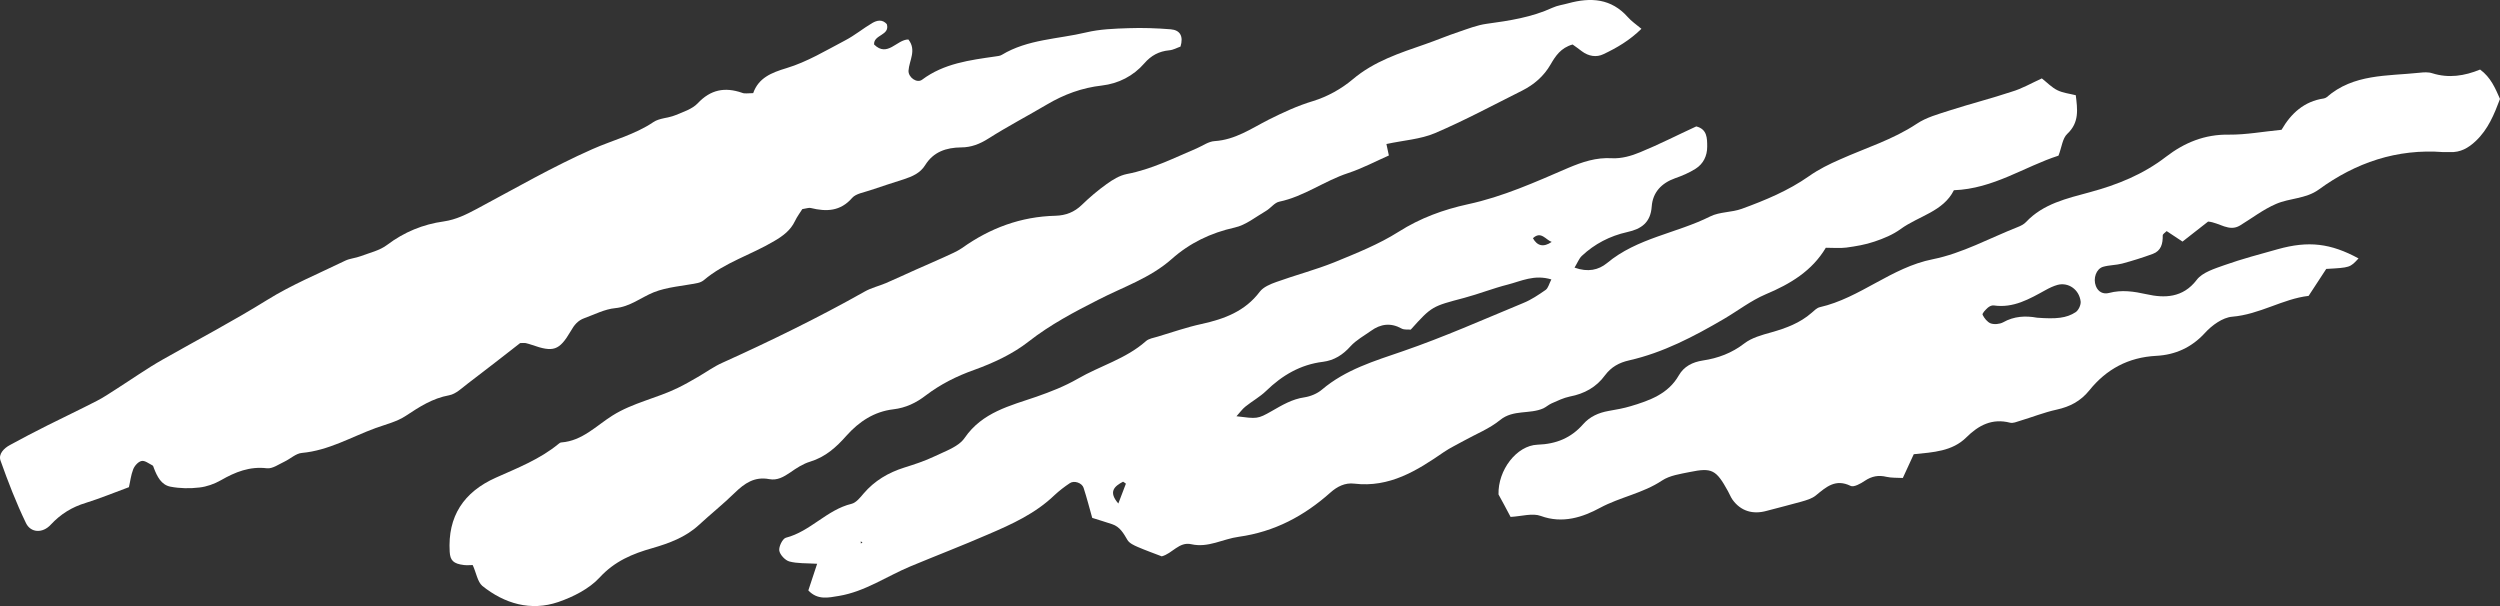
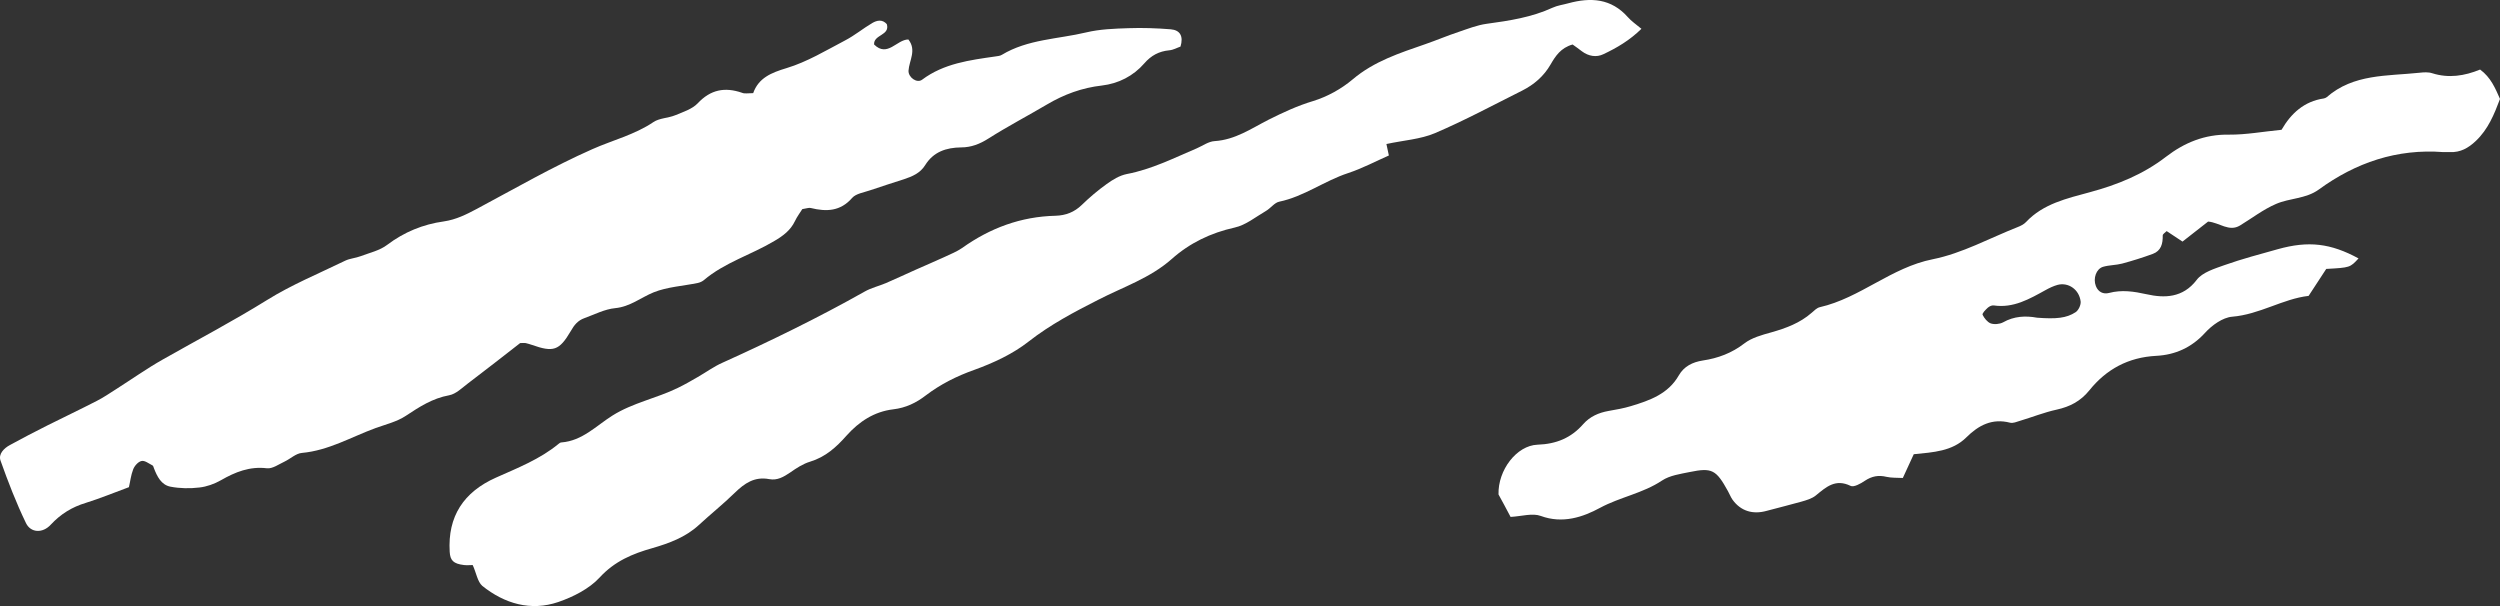
<svg xmlns="http://www.w3.org/2000/svg" viewBox="0 0 99 24" fill="none">
  <rect x="0" y="0" width="99" height="24" fill="#333333" stroke="none" />
-   <path d="M80.857 3.105C81.076 3.278 81.251 3.464 81.471 3.572C81.69 3.681 81.949 3.707 82.201 3.771C82.266 4.321 82.35 4.846 81.865 5.3C81.671 5.479 81.645 5.837 81.516 6.164C80.165 6.599 78.944 7.475 77.374 7.533C76.954 8.377 75.985 8.55 75.268 9.068C74.964 9.292 74.59 9.446 74.228 9.567C73.872 9.689 73.491 9.753 73.116 9.804C72.864 9.836 72.606 9.811 72.302 9.811C71.76 10.725 70.9 11.244 69.924 11.653C69.337 11.903 68.82 12.306 68.264 12.632C67.082 13.323 65.867 13.963 64.516 14.27C64.116 14.36 63.806 14.532 63.56 14.859C63.218 15.332 62.739 15.594 62.164 15.703C61.919 15.754 61.68 15.869 61.447 15.972C61.331 16.023 61.234 16.113 61.118 16.17C60.575 16.413 59.929 16.209 59.406 16.631C58.986 16.976 58.449 17.187 57.965 17.456C57.706 17.603 57.428 17.731 57.183 17.898C56.11 18.64 55.025 19.318 53.629 19.152C53.267 19.107 52.951 19.267 52.686 19.504C51.645 20.431 50.476 21.058 49.055 21.257C48.428 21.34 47.846 21.704 47.175 21.551C46.69 21.442 46.425 21.922 46.005 22.031C45.688 21.909 45.365 21.794 45.055 21.66C44.907 21.596 44.725 21.513 44.648 21.385C44.493 21.122 44.351 20.86 44.041 20.758C43.795 20.674 43.55 20.604 43.252 20.508C43.142 20.118 43.039 19.715 42.91 19.318C42.846 19.12 42.535 19.017 42.367 19.132C42.154 19.273 41.947 19.433 41.76 19.606C41.004 20.335 40.074 20.758 39.117 21.167C38.103 21.608 37.069 22.005 36.055 22.427C35.118 22.818 34.258 23.425 33.224 23.598C32.798 23.669 32.378 23.771 32.01 23.381C32.12 23.054 32.23 22.722 32.359 22.325C31.919 22.299 31.577 22.319 31.261 22.235C31.093 22.191 30.886 21.967 30.86 21.807C30.834 21.647 30.989 21.333 31.118 21.295C32.094 21.045 32.74 20.188 33.722 19.951C33.903 19.907 34.065 19.702 34.2 19.542C34.633 19.036 35.176 18.717 35.803 18.518C36.21 18.39 36.623 18.256 37.011 18.07C37.431 17.866 37.961 17.693 38.2 17.341C38.898 16.324 40.002 16.068 41.043 15.71C41.611 15.511 42.154 15.3 42.678 14.999C43.562 14.487 44.584 14.212 45.372 13.515C45.488 13.406 45.682 13.381 45.85 13.329C46.425 13.157 46.993 12.958 47.581 12.83C48.486 12.632 49.307 12.325 49.888 11.551C50.03 11.365 50.308 11.25 50.541 11.167C51.303 10.892 52.092 10.687 52.841 10.386C53.713 10.028 54.599 9.676 55.387 9.177C56.246 8.633 57.157 8.301 58.126 8.089C59.522 7.789 60.808 7.207 62.1 6.65C62.662 6.413 63.205 6.228 63.838 6.266C64.206 6.285 64.6 6.176 64.949 6.029C65.699 5.722 66.422 5.351 67.172 5.006C67.605 5.114 67.605 5.473 67.605 5.812C67.605 6.176 67.45 6.49 67.146 6.682C66.894 6.842 66.61 6.963 66.332 7.059C65.796 7.251 65.447 7.616 65.408 8.179C65.363 8.812 65.001 9.068 64.439 9.19C63.754 9.343 63.147 9.657 62.636 10.137C62.526 10.246 62.468 10.406 62.352 10.598C62.882 10.789 63.302 10.693 63.638 10.418C64.833 9.42 66.39 9.241 67.728 8.569C68.102 8.384 68.574 8.416 68.975 8.269C69.905 7.93 70.816 7.552 71.637 6.976C72.018 6.707 72.444 6.496 72.871 6.311C73.885 5.857 74.958 5.53 75.901 4.903C76.282 4.647 76.76 4.519 77.213 4.372C78.027 4.11 78.86 3.899 79.668 3.63C80.062 3.515 80.437 3.297 80.857 3.105ZM55.865 13.054C55.748 13.042 55.606 13.067 55.503 13.01C55.077 12.773 54.676 12.824 54.295 13.099C54.017 13.297 53.707 13.464 53.48 13.713C53.177 14.052 52.834 14.27 52.389 14.328C51.497 14.436 50.773 14.865 50.14 15.479C49.895 15.716 49.591 15.882 49.319 16.1C49.197 16.196 49.106 16.33 48.964 16.484C49.785 16.586 49.798 16.599 50.36 16.279C50.773 16.042 51.167 15.805 51.652 15.735C51.898 15.697 52.163 15.588 52.35 15.428C53.287 14.635 54.424 14.296 55.561 13.905C57.176 13.349 58.746 12.651 60.323 11.999C60.64 11.871 60.931 11.672 61.208 11.48C61.312 11.404 61.344 11.237 61.434 11.065C60.756 10.86 60.233 11.135 59.709 11.269C59.128 11.416 58.566 11.64 57.99 11.794C56.711 12.133 56.705 12.12 55.865 13.054ZM44.286 19.939C44.383 19.676 44.486 19.42 44.584 19.158C44.59 19.145 44.525 19.113 44.474 19.075C44.131 19.254 43.879 19.472 44.286 19.939ZM61.447 9.58C61.208 9.497 61.027 9.132 60.704 9.433C60.872 9.74 61.124 9.804 61.447 9.58ZM34.09 21.525L34.155 21.474L34.084 21.442L34.09 21.525Z" fill="white" />
  <path d="M29.826 3.688C30.039 3.086 30.537 2.881 31.151 2.696C31.958 2.453 32.708 1.999 33.464 1.602C33.845 1.404 34.175 1.128 34.543 0.911C34.73 0.802 34.943 0.757 35.118 0.956C35.254 1.41 34.588 1.365 34.614 1.762C35.144 2.286 35.512 1.563 35.971 1.563C36.307 1.986 36.003 2.395 35.977 2.798C35.964 3.061 36.307 3.31 36.514 3.157C37.379 2.51 38.4 2.382 39.421 2.235C39.505 2.222 39.602 2.216 39.673 2.171C40.7 1.551 41.896 1.551 43.02 1.282C43.556 1.154 44.125 1.135 44.687 1.116C45.242 1.096 45.805 1.116 46.36 1.16C46.735 1.192 46.871 1.436 46.748 1.845C46.612 1.89 46.464 1.979 46.302 1.992C45.895 2.031 45.585 2.197 45.314 2.51C44.881 3.009 44.293 3.31 43.634 3.387C42.846 3.476 42.135 3.739 41.463 4.136C40.694 4.59 39.899 5.006 39.143 5.485C38.801 5.703 38.458 5.837 38.064 5.837C37.47 5.844 36.966 6.01 36.636 6.541C36.442 6.855 36.126 6.989 35.796 7.098C35.344 7.245 34.892 7.386 34.446 7.539C34.207 7.622 33.897 7.667 33.748 7.834C33.283 8.371 32.727 8.39 32.107 8.237C32.029 8.217 31.939 8.256 31.771 8.281C31.693 8.409 31.564 8.576 31.48 8.755C31.306 9.12 31.015 9.337 30.666 9.542C29.748 10.092 28.695 10.393 27.868 11.097C27.804 11.148 27.72 11.186 27.636 11.205C27.048 11.327 26.427 11.359 25.885 11.576C25.381 11.781 24.954 12.146 24.36 12.203C23.946 12.242 23.546 12.453 23.139 12.6C22.887 12.69 22.738 12.869 22.602 13.112C22.144 13.892 21.911 13.956 21.058 13.656C20.981 13.63 20.897 13.605 20.813 13.585C20.774 13.579 20.729 13.585 20.599 13.585C19.947 14.091 19.249 14.641 18.538 15.178C18.299 15.358 18.06 15.601 17.789 15.652C17.123 15.773 16.606 16.113 16.064 16.471C15.715 16.701 15.282 16.804 14.875 16.951C13.912 17.303 13.014 17.84 11.954 17.936C11.722 17.955 11.502 18.166 11.276 18.275C11.043 18.384 10.791 18.569 10.572 18.544C9.887 18.461 9.318 18.691 8.749 19.017C8.491 19.164 8.187 19.273 7.897 19.305C7.522 19.35 7.121 19.344 6.753 19.273C6.385 19.203 6.223 18.87 6.094 18.537C6.081 18.499 6.068 18.441 6.036 18.429C5.894 18.358 5.732 18.224 5.603 18.256C5.474 18.282 5.325 18.448 5.273 18.589C5.183 18.819 5.157 19.075 5.105 19.292C4.498 19.516 3.955 19.74 3.4 19.913C2.85 20.079 2.405 20.354 2.01 20.777C1.687 21.129 1.216 21.103 1.028 20.713C0.641 19.913 0.318 19.075 0.02 18.237C-0.07 17.981 0.156 17.75 0.395 17.622C0.886 17.354 1.377 17.098 1.875 16.848C2.527 16.522 3.186 16.209 3.833 15.876C4.097 15.742 4.349 15.569 4.601 15.409C5.215 15.018 5.81 14.596 6.443 14.238C7.819 13.457 9.221 12.722 10.572 11.883C11.547 11.276 12.633 10.828 13.673 10.322C13.86 10.233 14.086 10.22 14.287 10.143C14.642 10.009 15.043 9.919 15.334 9.695C16.005 9.19 16.749 8.883 17.576 8.768C18.06 8.697 18.467 8.493 18.887 8.269C20.399 7.462 21.892 6.599 23.455 5.908C24.263 5.549 25.129 5.338 25.878 4.833C26.117 4.673 26.46 4.679 26.738 4.564C27.048 4.436 27.41 4.321 27.629 4.091C28.14 3.547 28.702 3.438 29.387 3.675C29.483 3.72 29.626 3.688 29.826 3.688Z" fill="white" />
  <path d="M90.349 5.14C90.723 4.494 91.24 4.014 92.022 3.899C92.061 3.892 92.106 3.873 92.138 3.848C93.198 2.92 94.535 3.016 95.808 2.881C95.976 2.862 96.163 2.849 96.319 2.901C96.965 3.105 97.591 3.009 98.212 2.754C98.638 3.067 98.813 3.496 99 3.918C98.767 4.539 98.528 5.121 98.044 5.581C97.746 5.863 97.43 6.042 97.016 6.023C96.933 6.017 96.842 6.029 96.758 6.023C94.916 5.882 93.288 6.439 91.822 7.507C91.311 7.878 90.671 7.84 90.129 8.077C89.625 8.294 89.179 8.64 88.707 8.928C88.268 9.196 87.893 8.812 87.441 8.774C87.124 9.024 86.788 9.28 86.427 9.567C86.207 9.42 86 9.286 85.8 9.152C85.742 9.209 85.644 9.267 85.644 9.324C85.651 9.651 85.58 9.932 85.251 10.054C84.85 10.201 84.443 10.329 84.036 10.438C83.79 10.502 83.525 10.495 83.28 10.566C83.008 10.649 82.879 11.026 82.996 11.327C83.086 11.564 83.293 11.66 83.513 11.602C84.023 11.468 84.488 11.538 85.011 11.653C85.696 11.807 86.439 11.807 86.989 11.084C87.215 10.783 87.706 10.636 88.1 10.495C88.785 10.252 89.496 10.066 90.2 9.868C91.415 9.529 92.287 9.631 93.398 10.233C93.062 10.597 93.062 10.597 92.119 10.649C91.918 10.956 91.692 11.308 91.421 11.717C90.406 11.832 89.483 12.453 88.391 12.542C88.016 12.574 87.59 12.882 87.318 13.182C86.788 13.764 86.136 14.052 85.393 14.091C84.281 14.148 83.409 14.622 82.737 15.46C82.388 15.889 81.968 16.106 81.445 16.221C80.947 16.33 80.469 16.522 79.978 16.669C79.855 16.708 79.72 16.765 79.603 16.74C78.886 16.554 78.35 16.842 77.865 17.322C77.31 17.872 76.56 17.91 75.785 17.987C75.643 18.294 75.507 18.589 75.352 18.928C75.119 18.915 74.906 18.928 74.706 18.883C74.389 18.806 74.124 18.857 73.853 19.036C73.685 19.152 73.407 19.305 73.284 19.241C72.683 18.947 72.315 19.286 71.908 19.619C71.753 19.747 71.527 19.811 71.326 19.868C70.874 19.996 70.422 20.105 69.97 20.227C69.414 20.386 68.93 20.239 68.606 19.785C68.535 19.683 68.49 19.561 68.425 19.446C67.96 18.601 67.792 18.512 66.92 18.691C66.545 18.768 66.125 18.825 65.815 19.03C65.059 19.535 64.154 19.683 63.36 20.111C62.688 20.476 61.88 20.751 61.014 20.431C60.685 20.31 60.265 20.444 59.819 20.47C59.657 20.163 59.483 19.836 59.341 19.58C59.315 18.614 60.058 17.642 60.885 17.61C61.635 17.584 62.216 17.341 62.694 16.797C62.959 16.496 63.308 16.343 63.702 16.273C63.999 16.221 64.297 16.17 64.588 16.081C65.331 15.857 66.061 15.601 66.481 14.865C66.687 14.507 67.023 14.34 67.43 14.276C68.031 14.187 68.581 13.982 69.078 13.598C69.369 13.374 69.769 13.265 70.138 13.163C70.725 12.997 71.281 12.792 71.746 12.383C71.844 12.299 71.947 12.191 72.063 12.165C73.665 11.8 74.893 10.591 76.541 10.265C77.697 10.034 78.783 9.433 79.9 8.992C80.017 8.947 80.146 8.883 80.23 8.793C80.915 8.064 81.852 7.859 82.763 7.61C83.855 7.315 84.869 6.906 85.774 6.208C86.498 5.652 87.305 5.313 88.274 5.332C88.94 5.338 89.625 5.21 90.349 5.14ZM80.669 12.581C81.425 12.638 81.832 12.6 82.194 12.363C82.311 12.287 82.407 12.075 82.394 11.941C82.337 11.461 81.903 11.167 81.477 11.282C81.316 11.327 81.154 11.404 81.005 11.487C80.366 11.839 79.733 12.21 78.951 12.095C78.88 12.082 78.776 12.133 78.718 12.184C78.628 12.267 78.486 12.408 78.511 12.466C78.576 12.6 78.699 12.754 78.828 12.805C78.97 12.856 79.183 12.837 79.319 12.766C79.758 12.517 80.217 12.498 80.669 12.581Z" fill="white" />
  <path d="M18.719 22.376C18.622 22.376 18.5 22.389 18.377 22.376C17.95 22.325 17.828 22.191 17.808 21.852C17.724 20.444 18.364 19.484 19.637 18.915C20.496 18.531 21.381 18.186 22.118 17.578C22.15 17.552 22.189 17.52 22.234 17.52C23.061 17.456 23.61 16.861 24.25 16.458C25.064 15.946 26.001 15.774 26.848 15.358C27.112 15.23 27.371 15.082 27.623 14.935C27.959 14.743 28.269 14.513 28.618 14.36C30.53 13.496 32.417 12.574 34.245 11.544C34.504 11.397 34.808 11.327 35.079 11.212C35.473 11.045 35.855 10.86 36.248 10.687C36.636 10.514 37.03 10.348 37.418 10.169C37.651 10.06 37.89 9.964 38.096 9.823C39.208 9.03 40.429 8.576 41.799 8.544C42.206 8.531 42.542 8.403 42.839 8.115C43.143 7.821 43.472 7.539 43.821 7.29C44.06 7.117 44.331 6.951 44.616 6.893C45.598 6.708 46.483 6.26 47.388 5.876C47.627 5.773 47.859 5.601 48.099 5.588C48.913 5.537 49.552 5.089 50.231 4.743C50.806 4.455 51.381 4.187 52.001 4.001C52.563 3.828 53.119 3.521 53.565 3.144C54.411 2.427 55.425 2.101 56.44 1.749C56.886 1.595 57.319 1.41 57.764 1.263C58.126 1.141 58.495 0.994 58.869 0.943C59.767 0.821 60.653 0.687 61.486 0.303C61.68 0.214 61.9 0.188 62.106 0.13C62.998 -0.113 63.806 -0.062 64.465 0.681C64.6 0.834 64.775 0.956 65.001 1.141C64.529 1.602 64.025 1.896 63.495 2.146C63.218 2.28 62.907 2.229 62.643 2.031C62.514 1.935 62.378 1.832 62.275 1.762C61.803 1.896 61.596 2.222 61.402 2.555C61.137 3.016 60.749 3.349 60.284 3.585C59.134 4.161 58.004 4.769 56.821 5.274C56.246 5.517 55.581 5.556 54.902 5.703C54.922 5.786 54.954 5.94 54.999 6.157C54.476 6.388 53.946 6.669 53.384 6.855C52.447 7.162 51.639 7.782 50.657 7.987C50.47 8.025 50.321 8.243 50.134 8.352C49.727 8.589 49.333 8.915 48.893 9.011C47.943 9.222 47.11 9.625 46.399 10.258C45.546 11.013 44.474 11.365 43.492 11.871C42.535 12.357 41.599 12.85 40.739 13.521C40.112 14.014 39.343 14.372 38.581 14.647C37.877 14.897 37.243 15.217 36.662 15.658C36.281 15.953 35.867 16.151 35.376 16.209C34.614 16.298 34.013 16.701 33.522 17.251C33.115 17.712 32.688 18.096 32.081 18.282C31.803 18.365 31.538 18.537 31.293 18.71C31.034 18.883 30.782 19.036 30.459 18.973C29.878 18.864 29.483 19.139 29.096 19.516C28.637 19.964 28.14 20.361 27.668 20.796C27.145 21.276 26.498 21.513 25.84 21.704C25.045 21.928 24.34 22.223 23.746 22.869C23.333 23.317 22.699 23.637 22.105 23.841C21.013 24.212 19.979 23.905 19.1 23.202C18.907 23.035 18.861 22.683 18.719 22.376Z" fill="white" />
</svg>